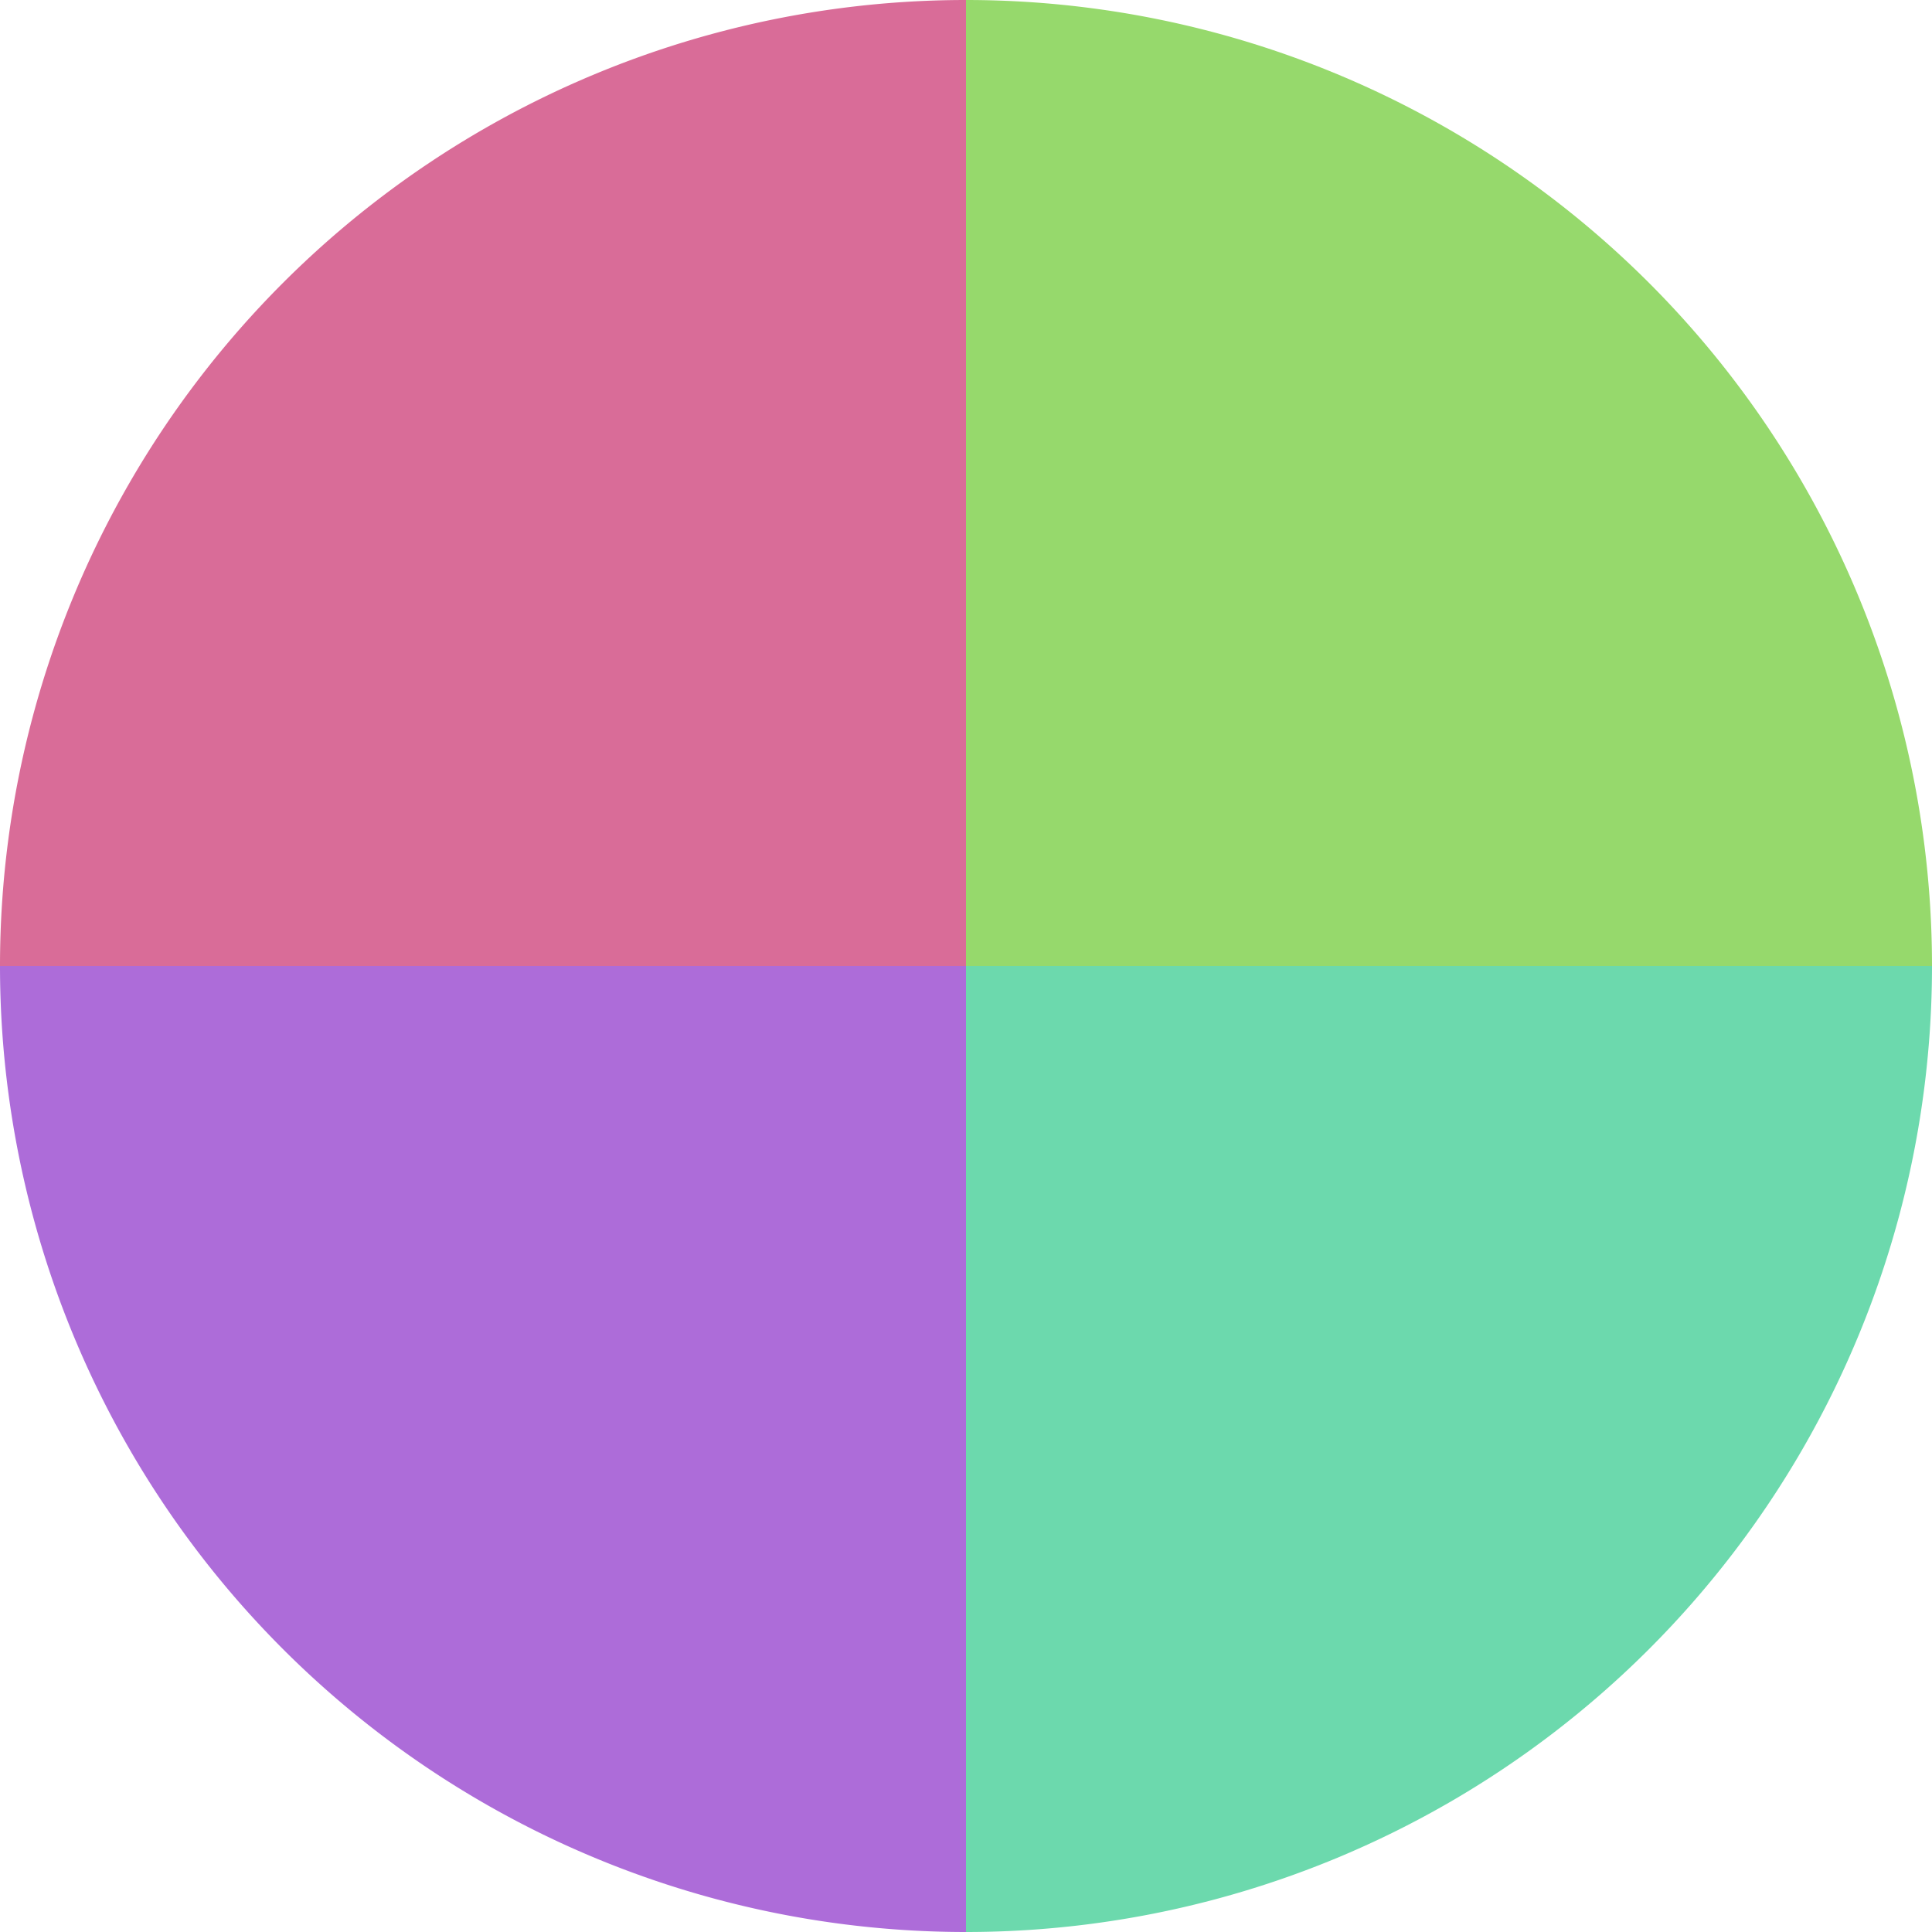
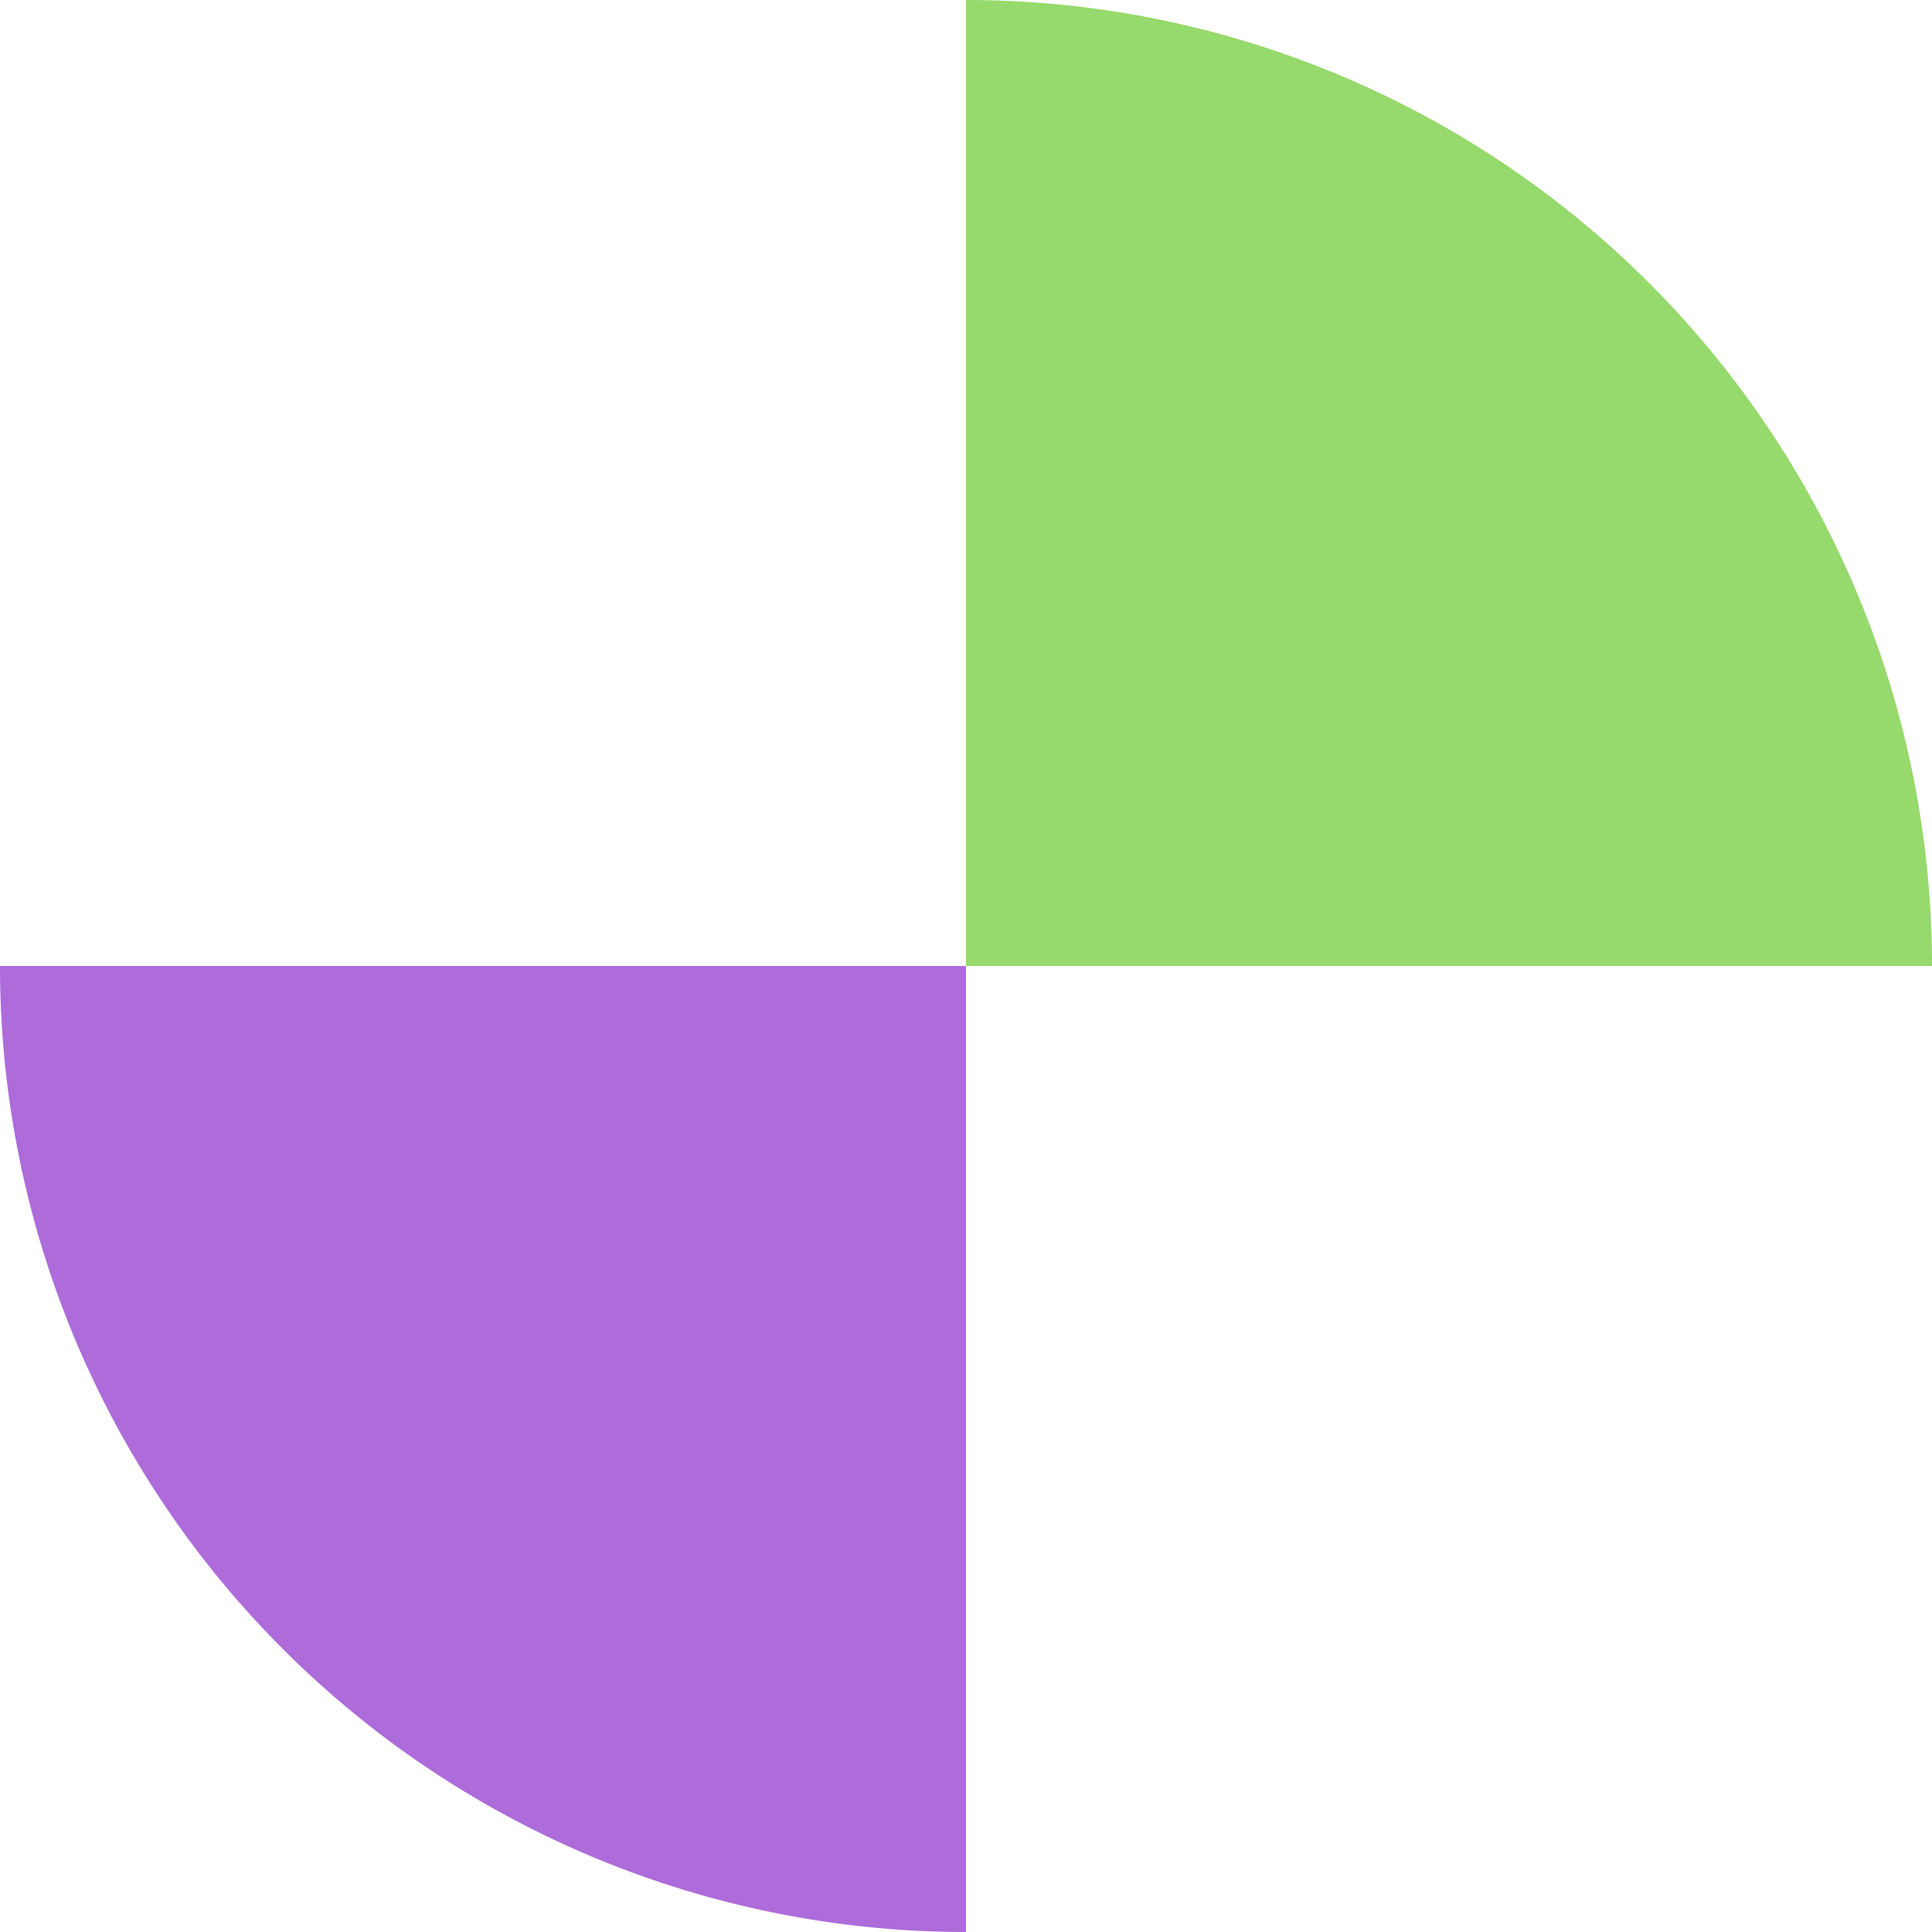
<svg xmlns="http://www.w3.org/2000/svg" width="500" height="500" viewBox="-1 -1 2 2">
  <path d="M 0 -1               A 1,1 0 0,1 1 0             L 0,0              z" fill="#96d96c" />
-   <path d="M 1 0               A 1,1 0 0,1 0 1             L 0,0              z" fill="#6cd9ad" />
  <path d="M 0 1               A 1,1 0 0,1 -1 0             L 0,0              z" fill="#ad6cd9" />
-   <path d="M -1 0               A 1,1 0 0,1 -0 -1             L 0,0              z" fill="#d96c98" />
</svg>